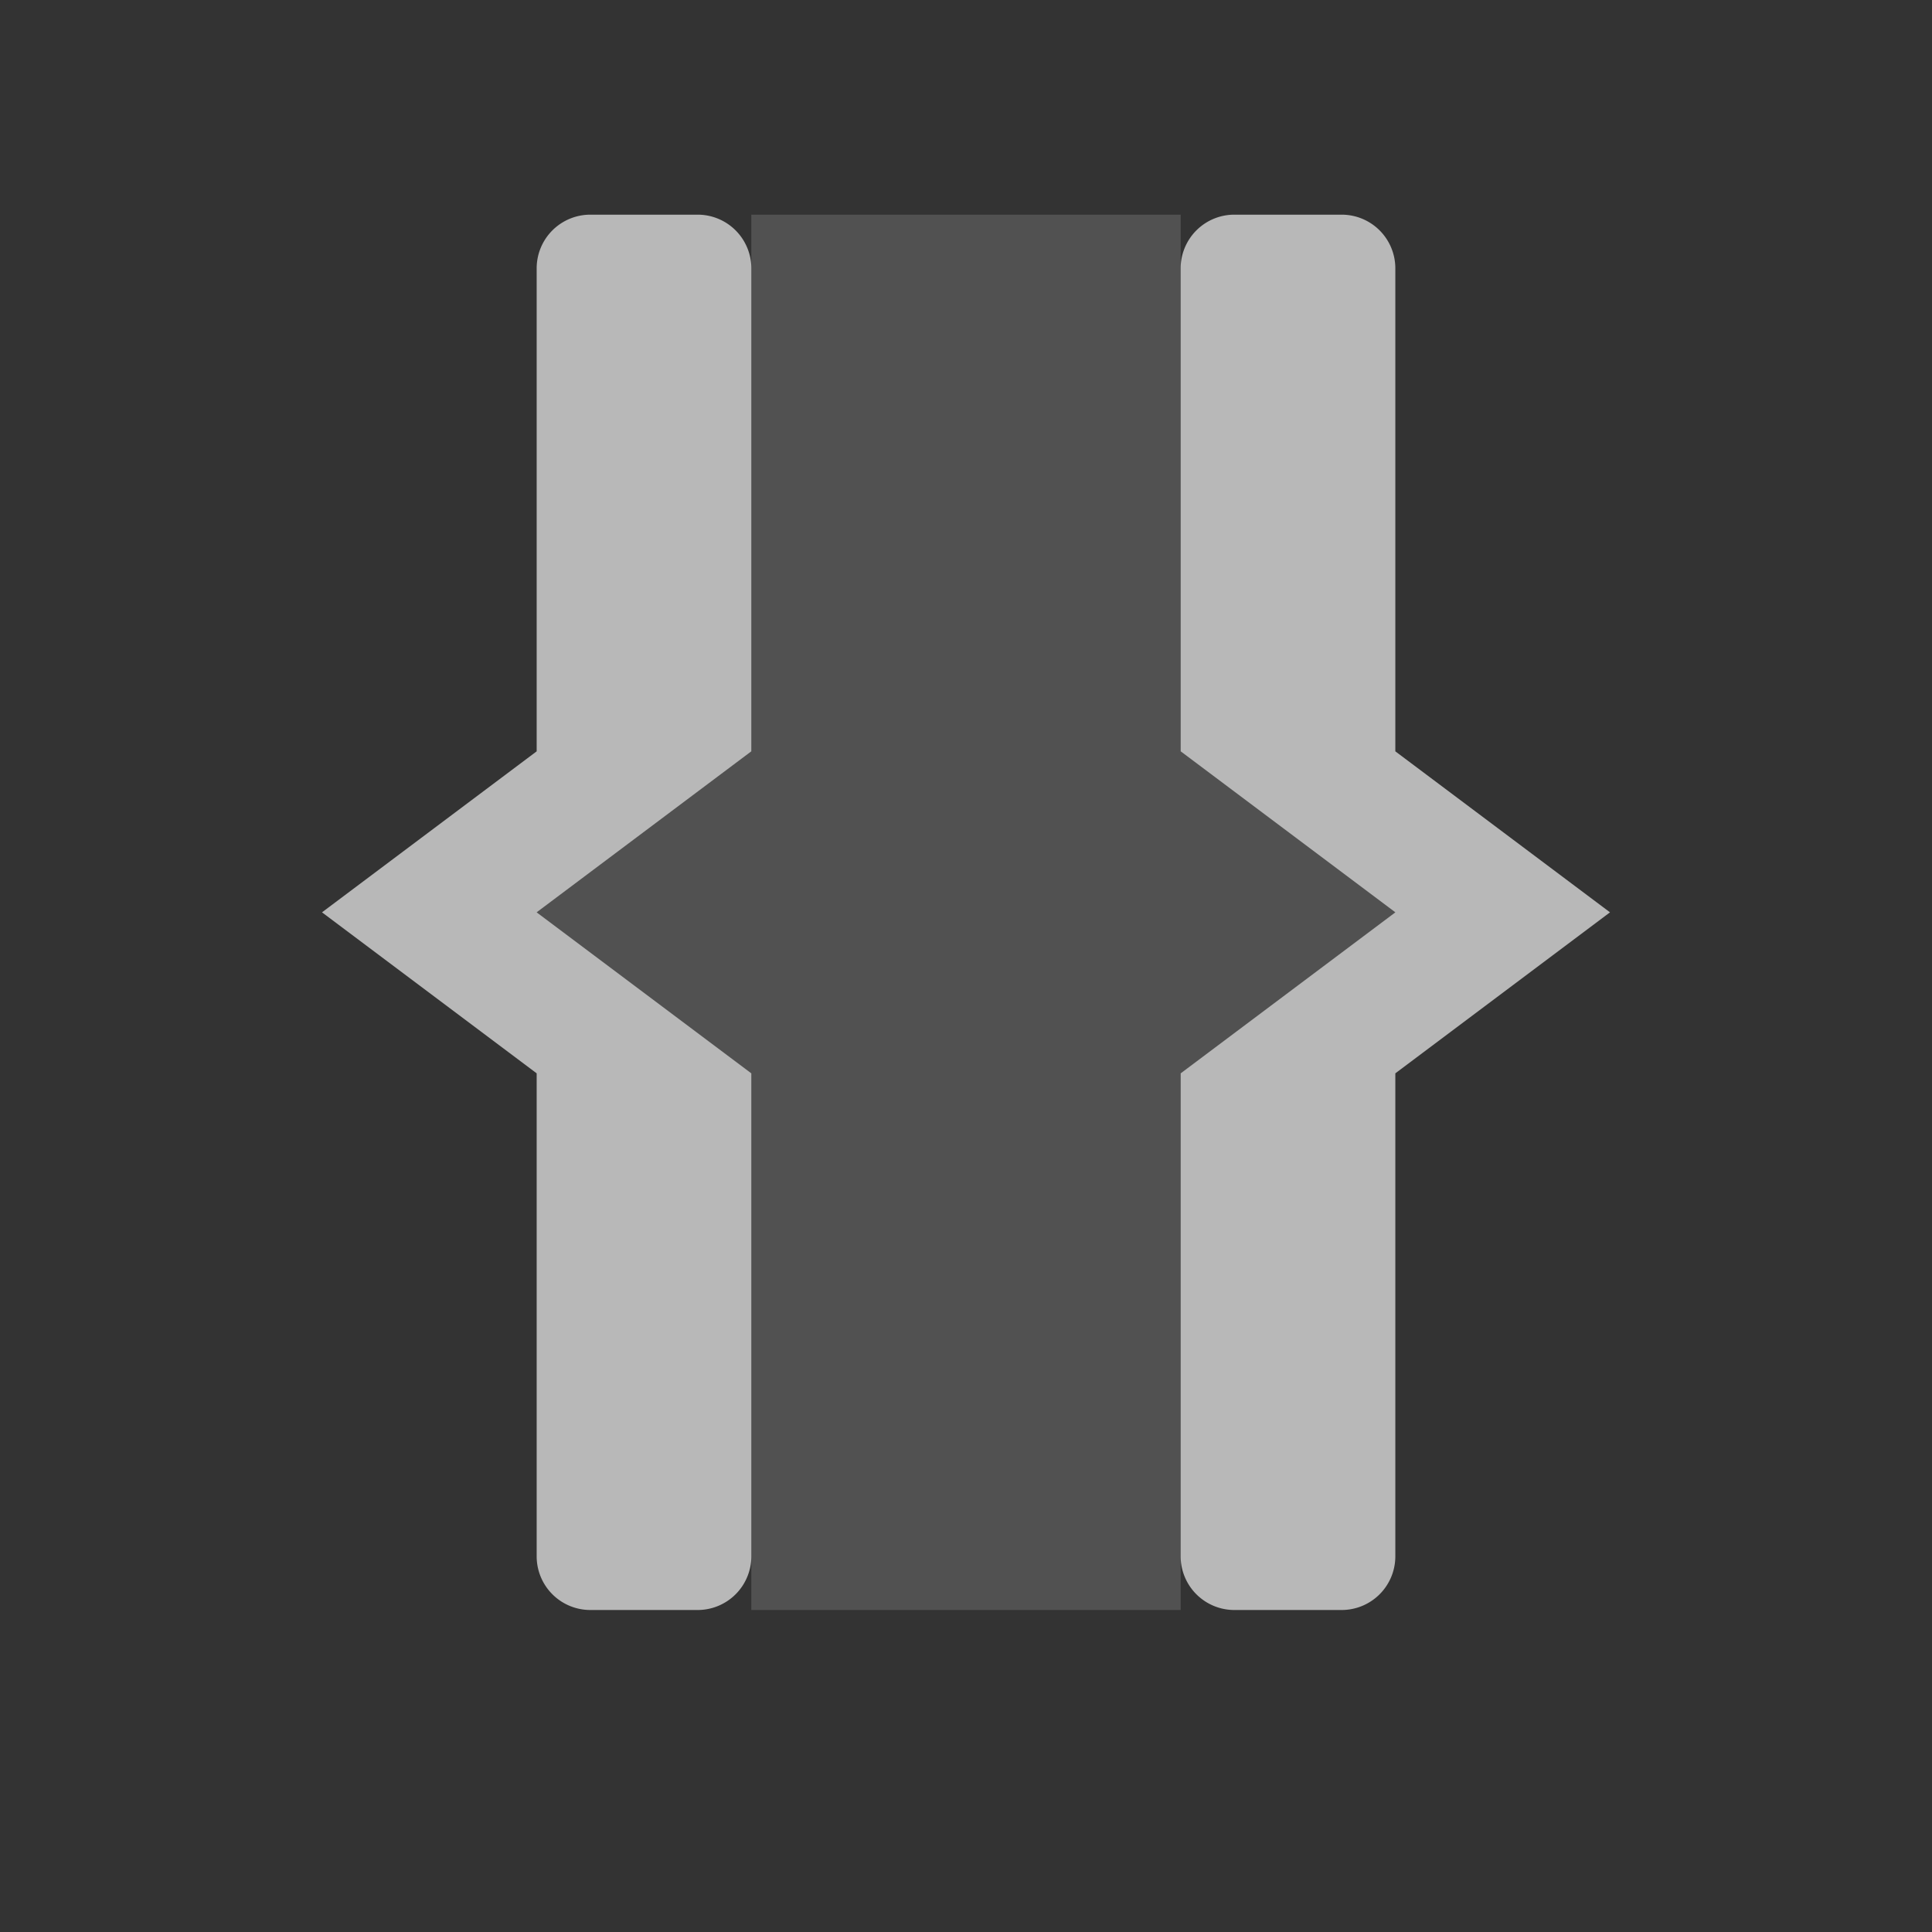
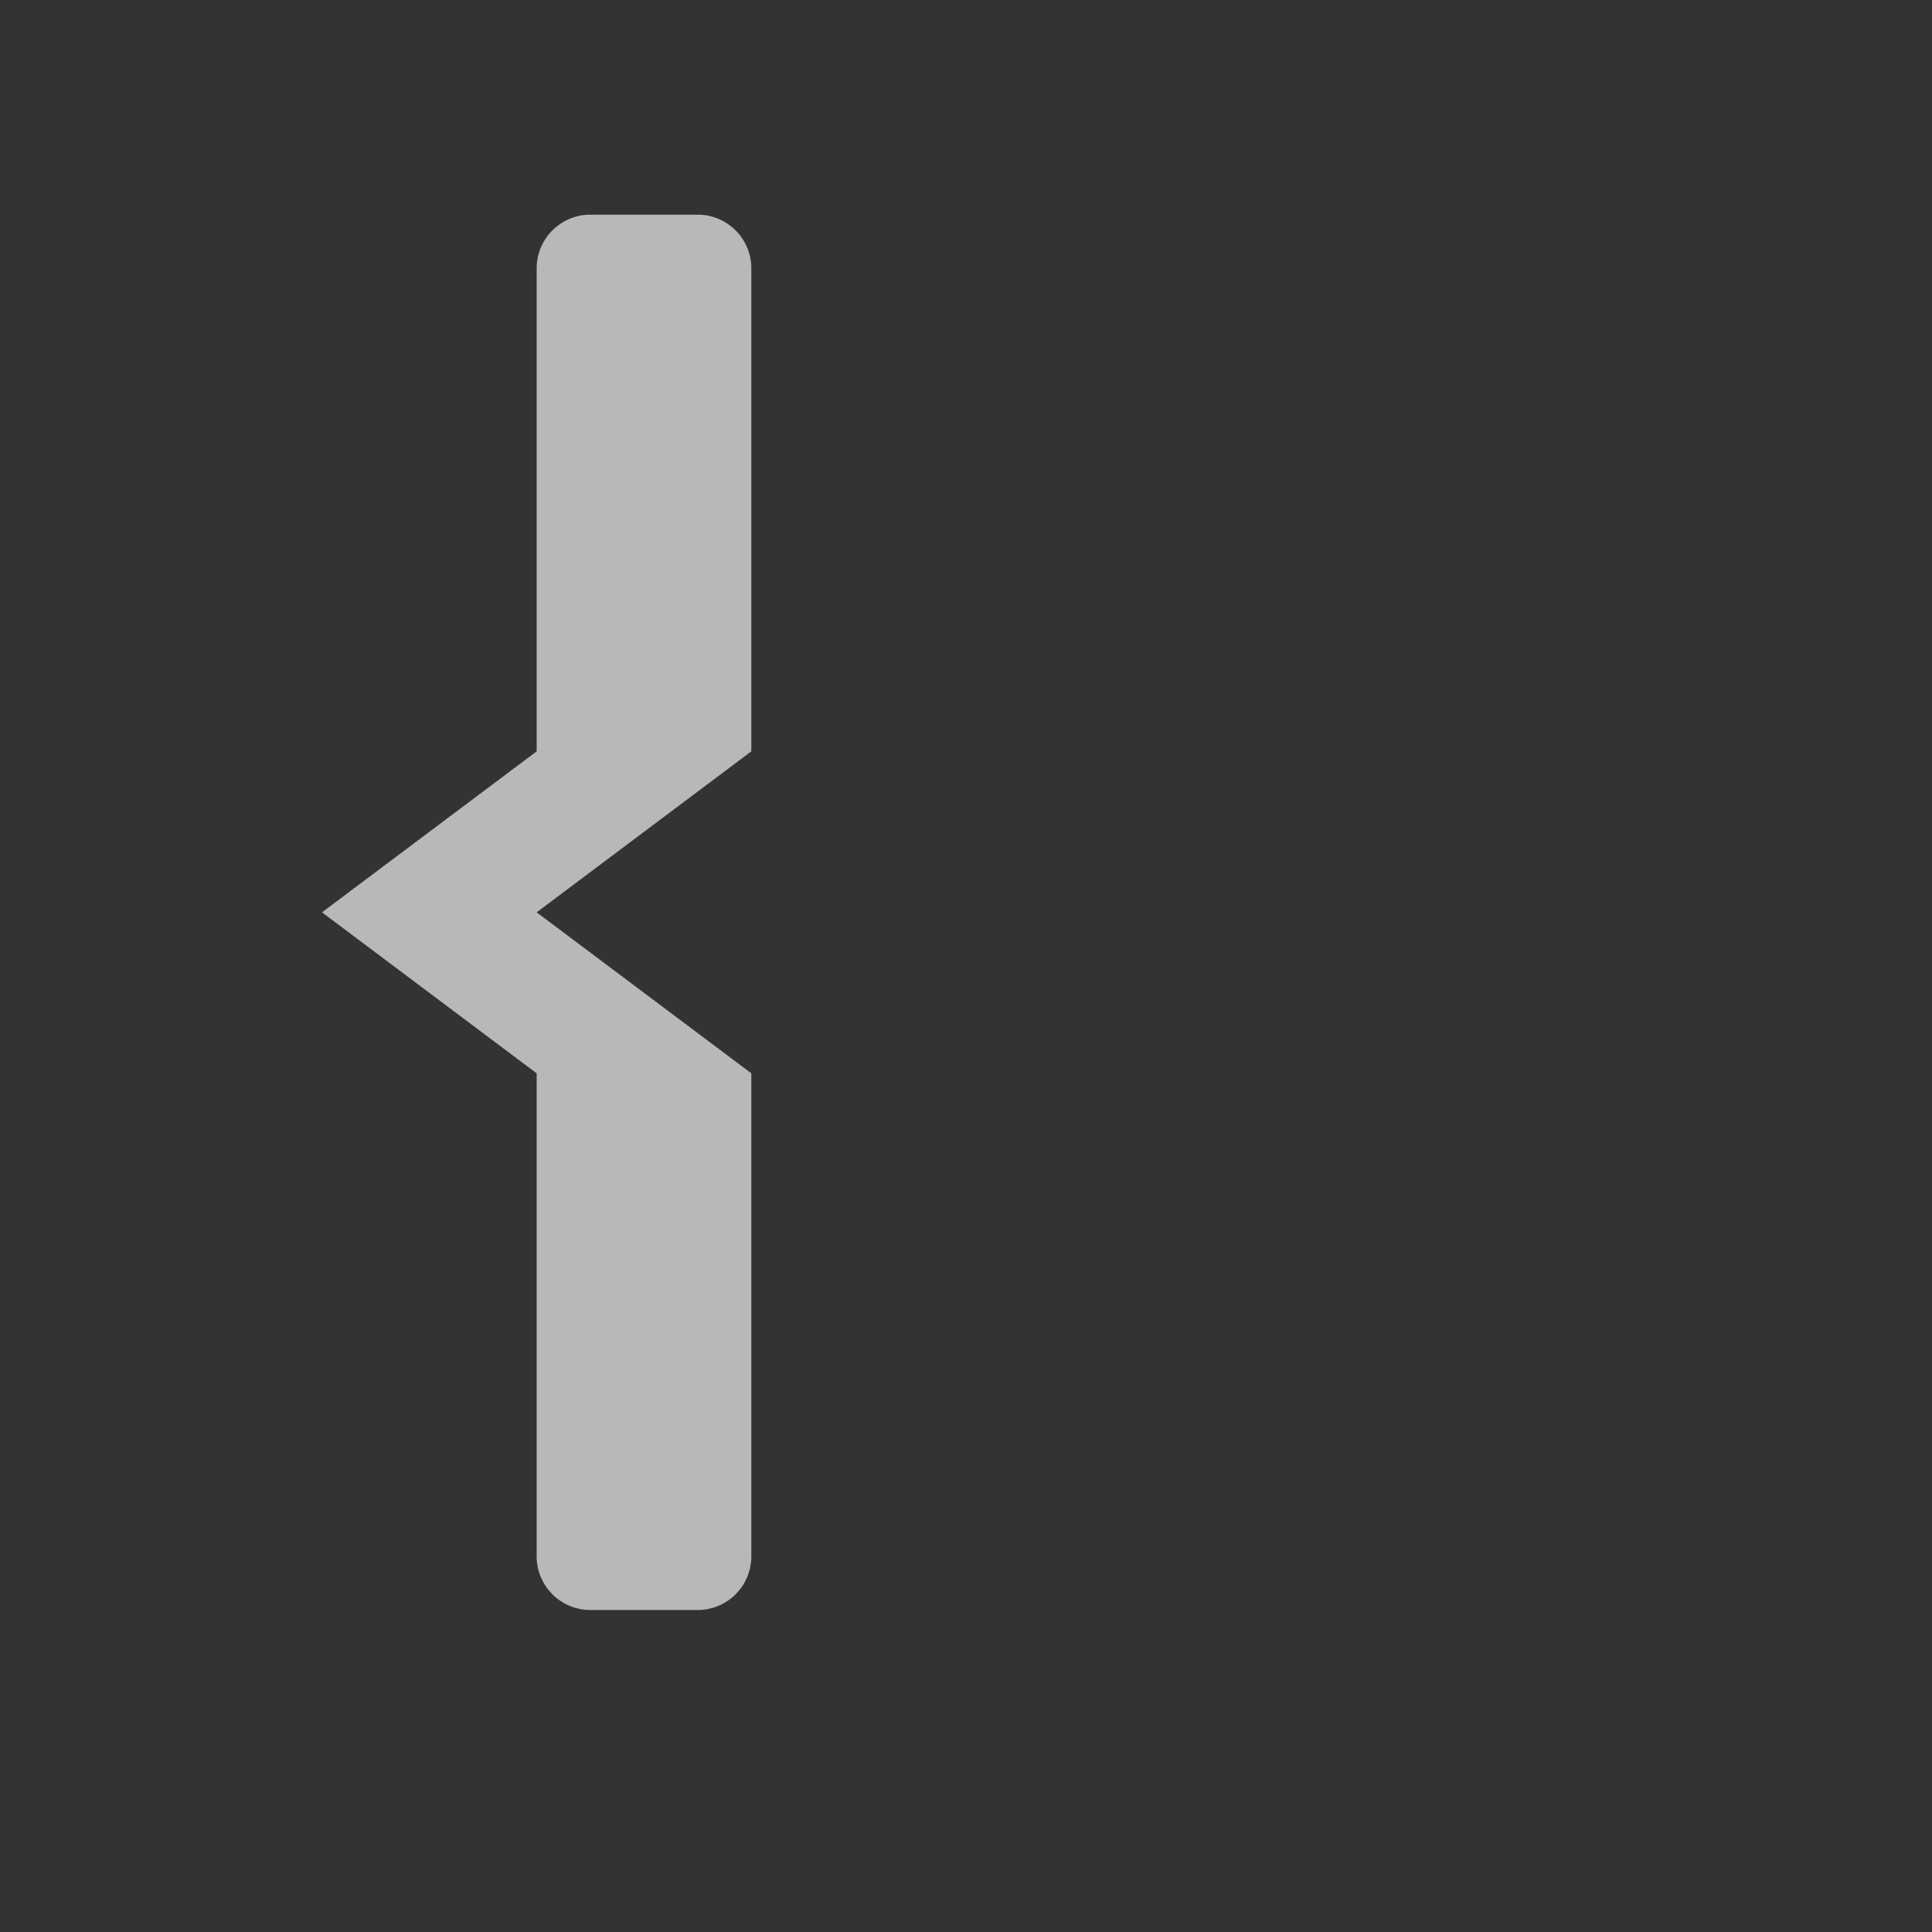
<svg xmlns="http://www.w3.org/2000/svg" id="S_Duration_Md_N_D_2x" data-name="S_Duration_Md_N_D@2x" width="36" height="36" viewBox="0 0 36 36">
  <rect x="0" y="0" width="36" height="36" fill="#333333" stroke="none" />
  <defs>
    <style>
      .fill, .fillPale {
        fill: #fff;
      }

      .fill {
        fill-rule: evenodd;
        opacity: 0.65;
      }

      .fillPale {
        opacity: 0.15;
      }

      
    </style>
  </defs>
  <title>S_Duration_Md_N_D@2x</title>
  <path id="Fill" class="fill" d="M14,5v9l-4,3,4,3v9a1,1,0,0,1-1,1H11a1,1,0,0,1-1-1V20L6,17l4-3V5a1,1,0,0,1,1-1h2A1,1,0,0,1,14,5Z" />
-   <path id="Fill-2" data-name="Fill" class="fill" d="M22,5v9l4,3-4,3v9a1,1,0,0,0,1,1h2a1,1,0,0,0,1-1V20l4-3-4-3V5a1,1,0,0,0-1-1H23A1,1,0,0,0,22,5Z" />
-   <path class="fillPale" d="M14,4V14l-4,3,4,3V30h8V20l4-3-4-3V4H14Z" />
</svg>